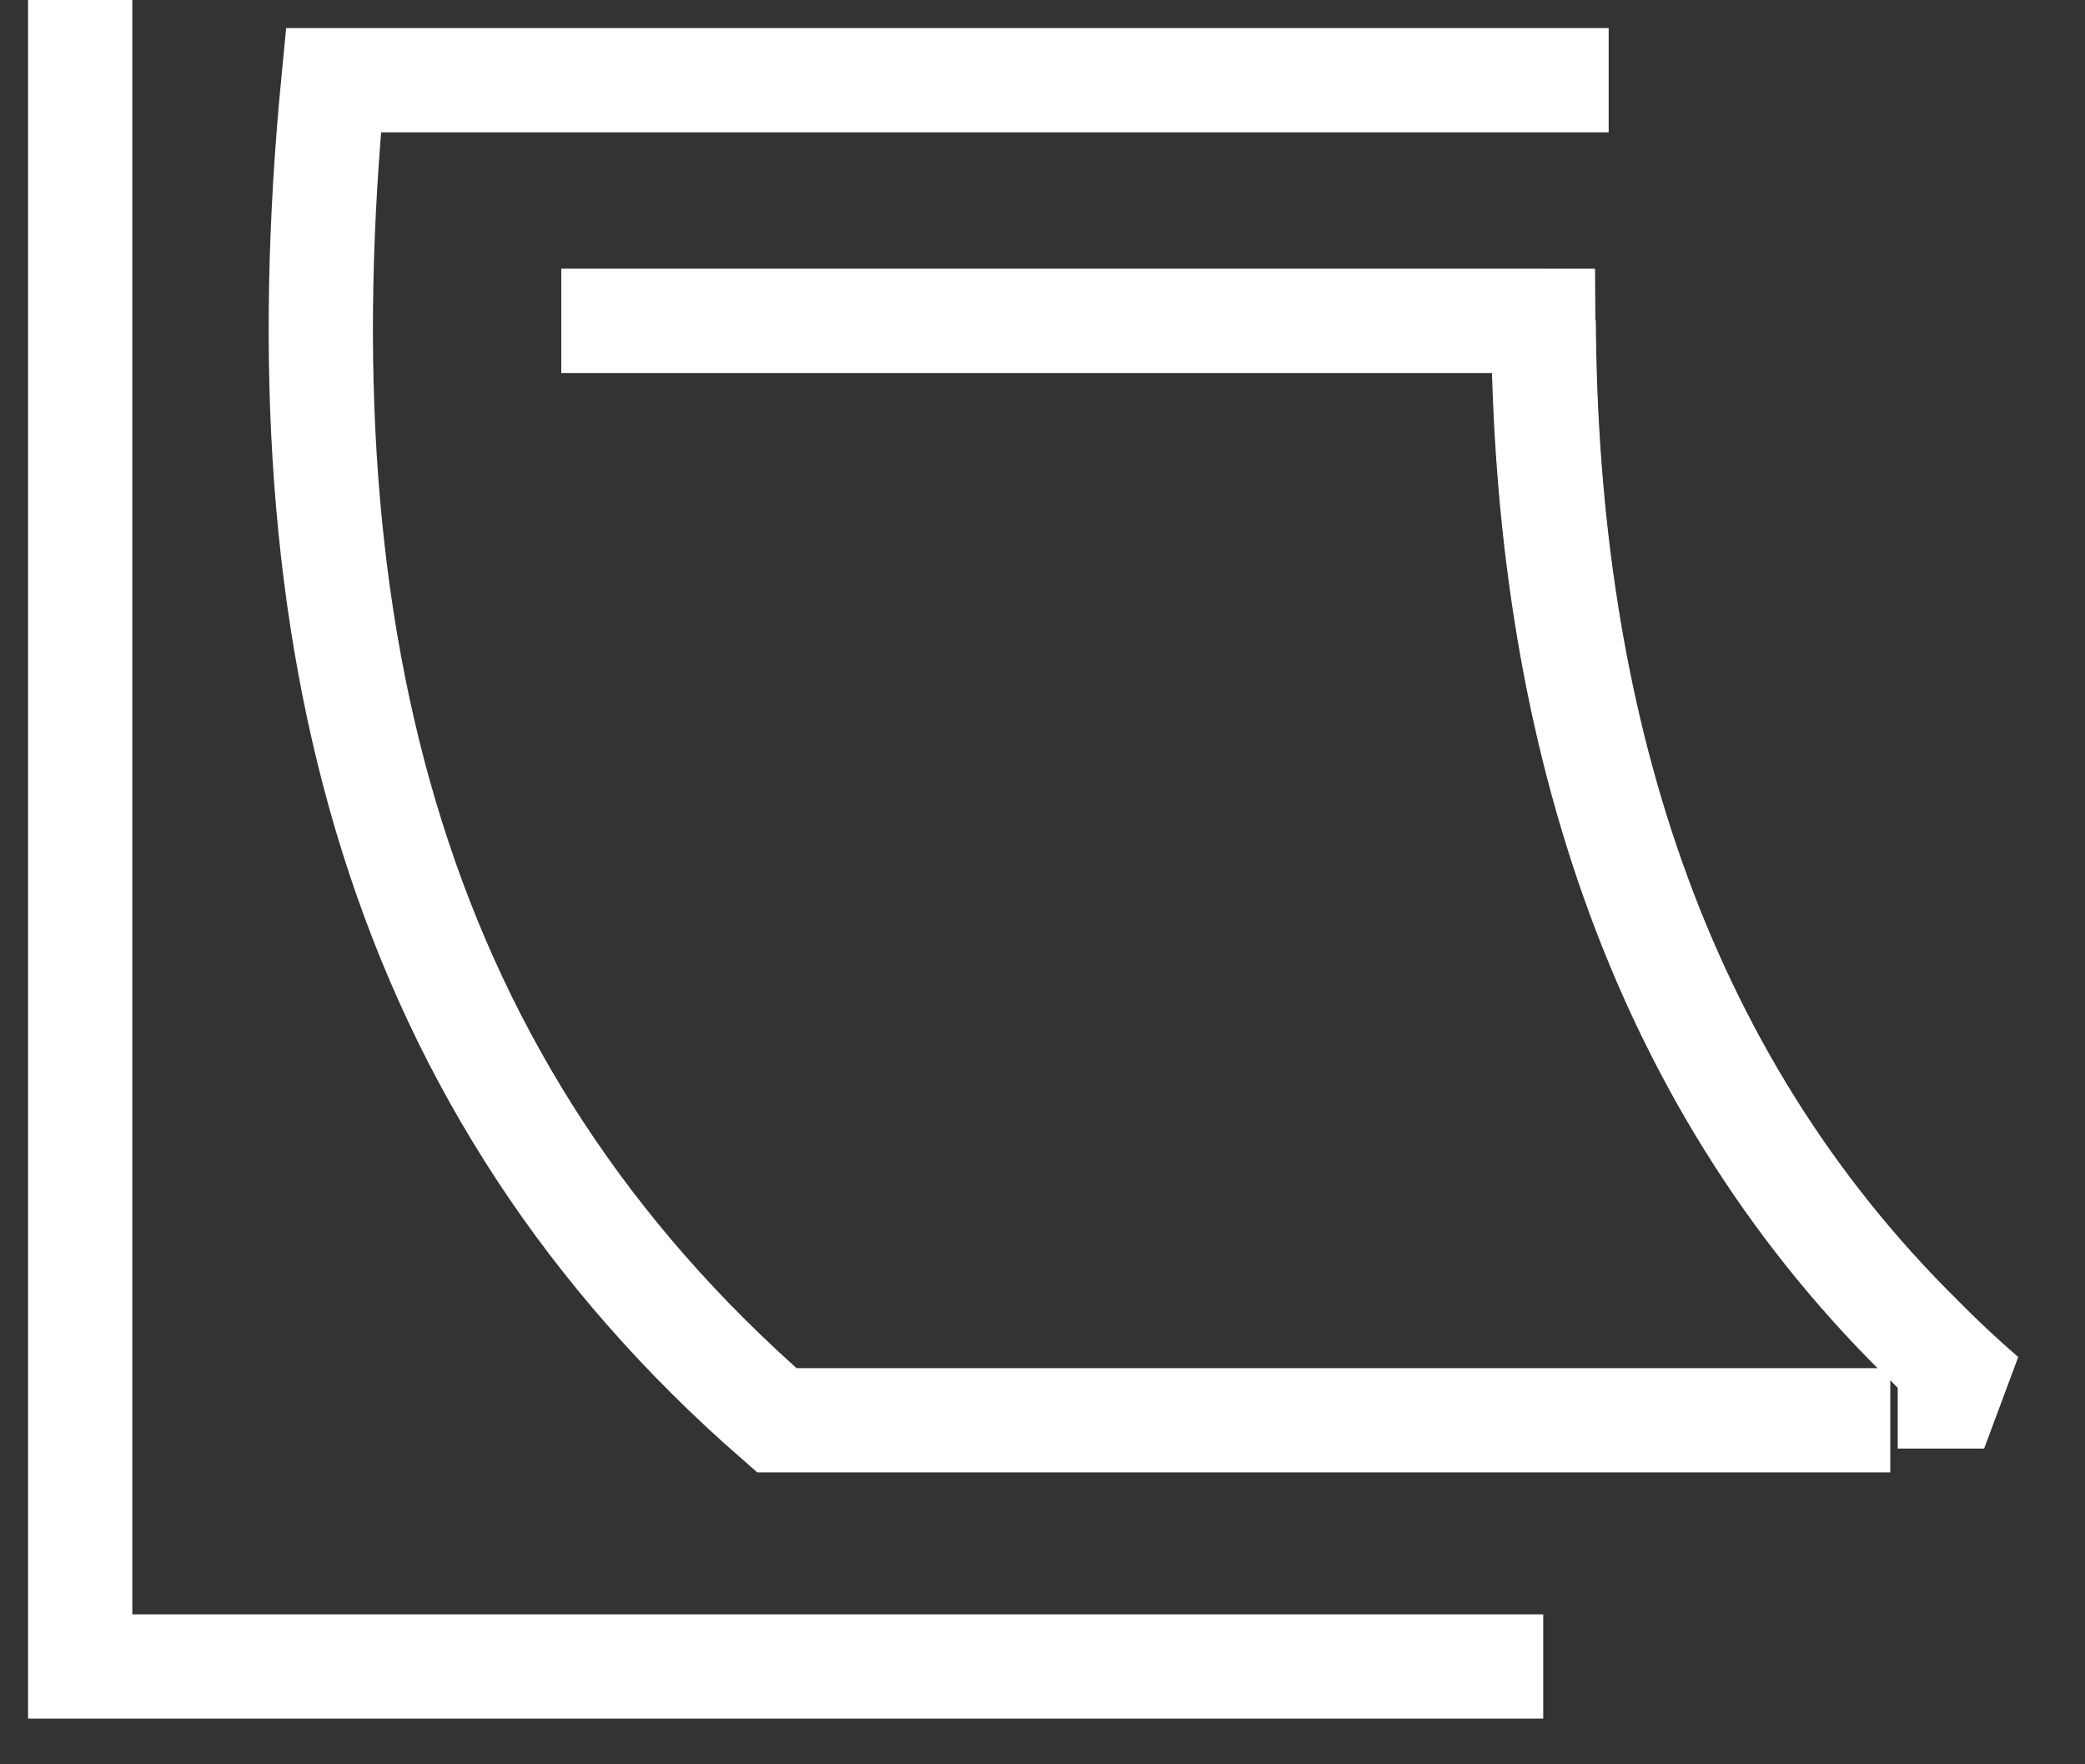
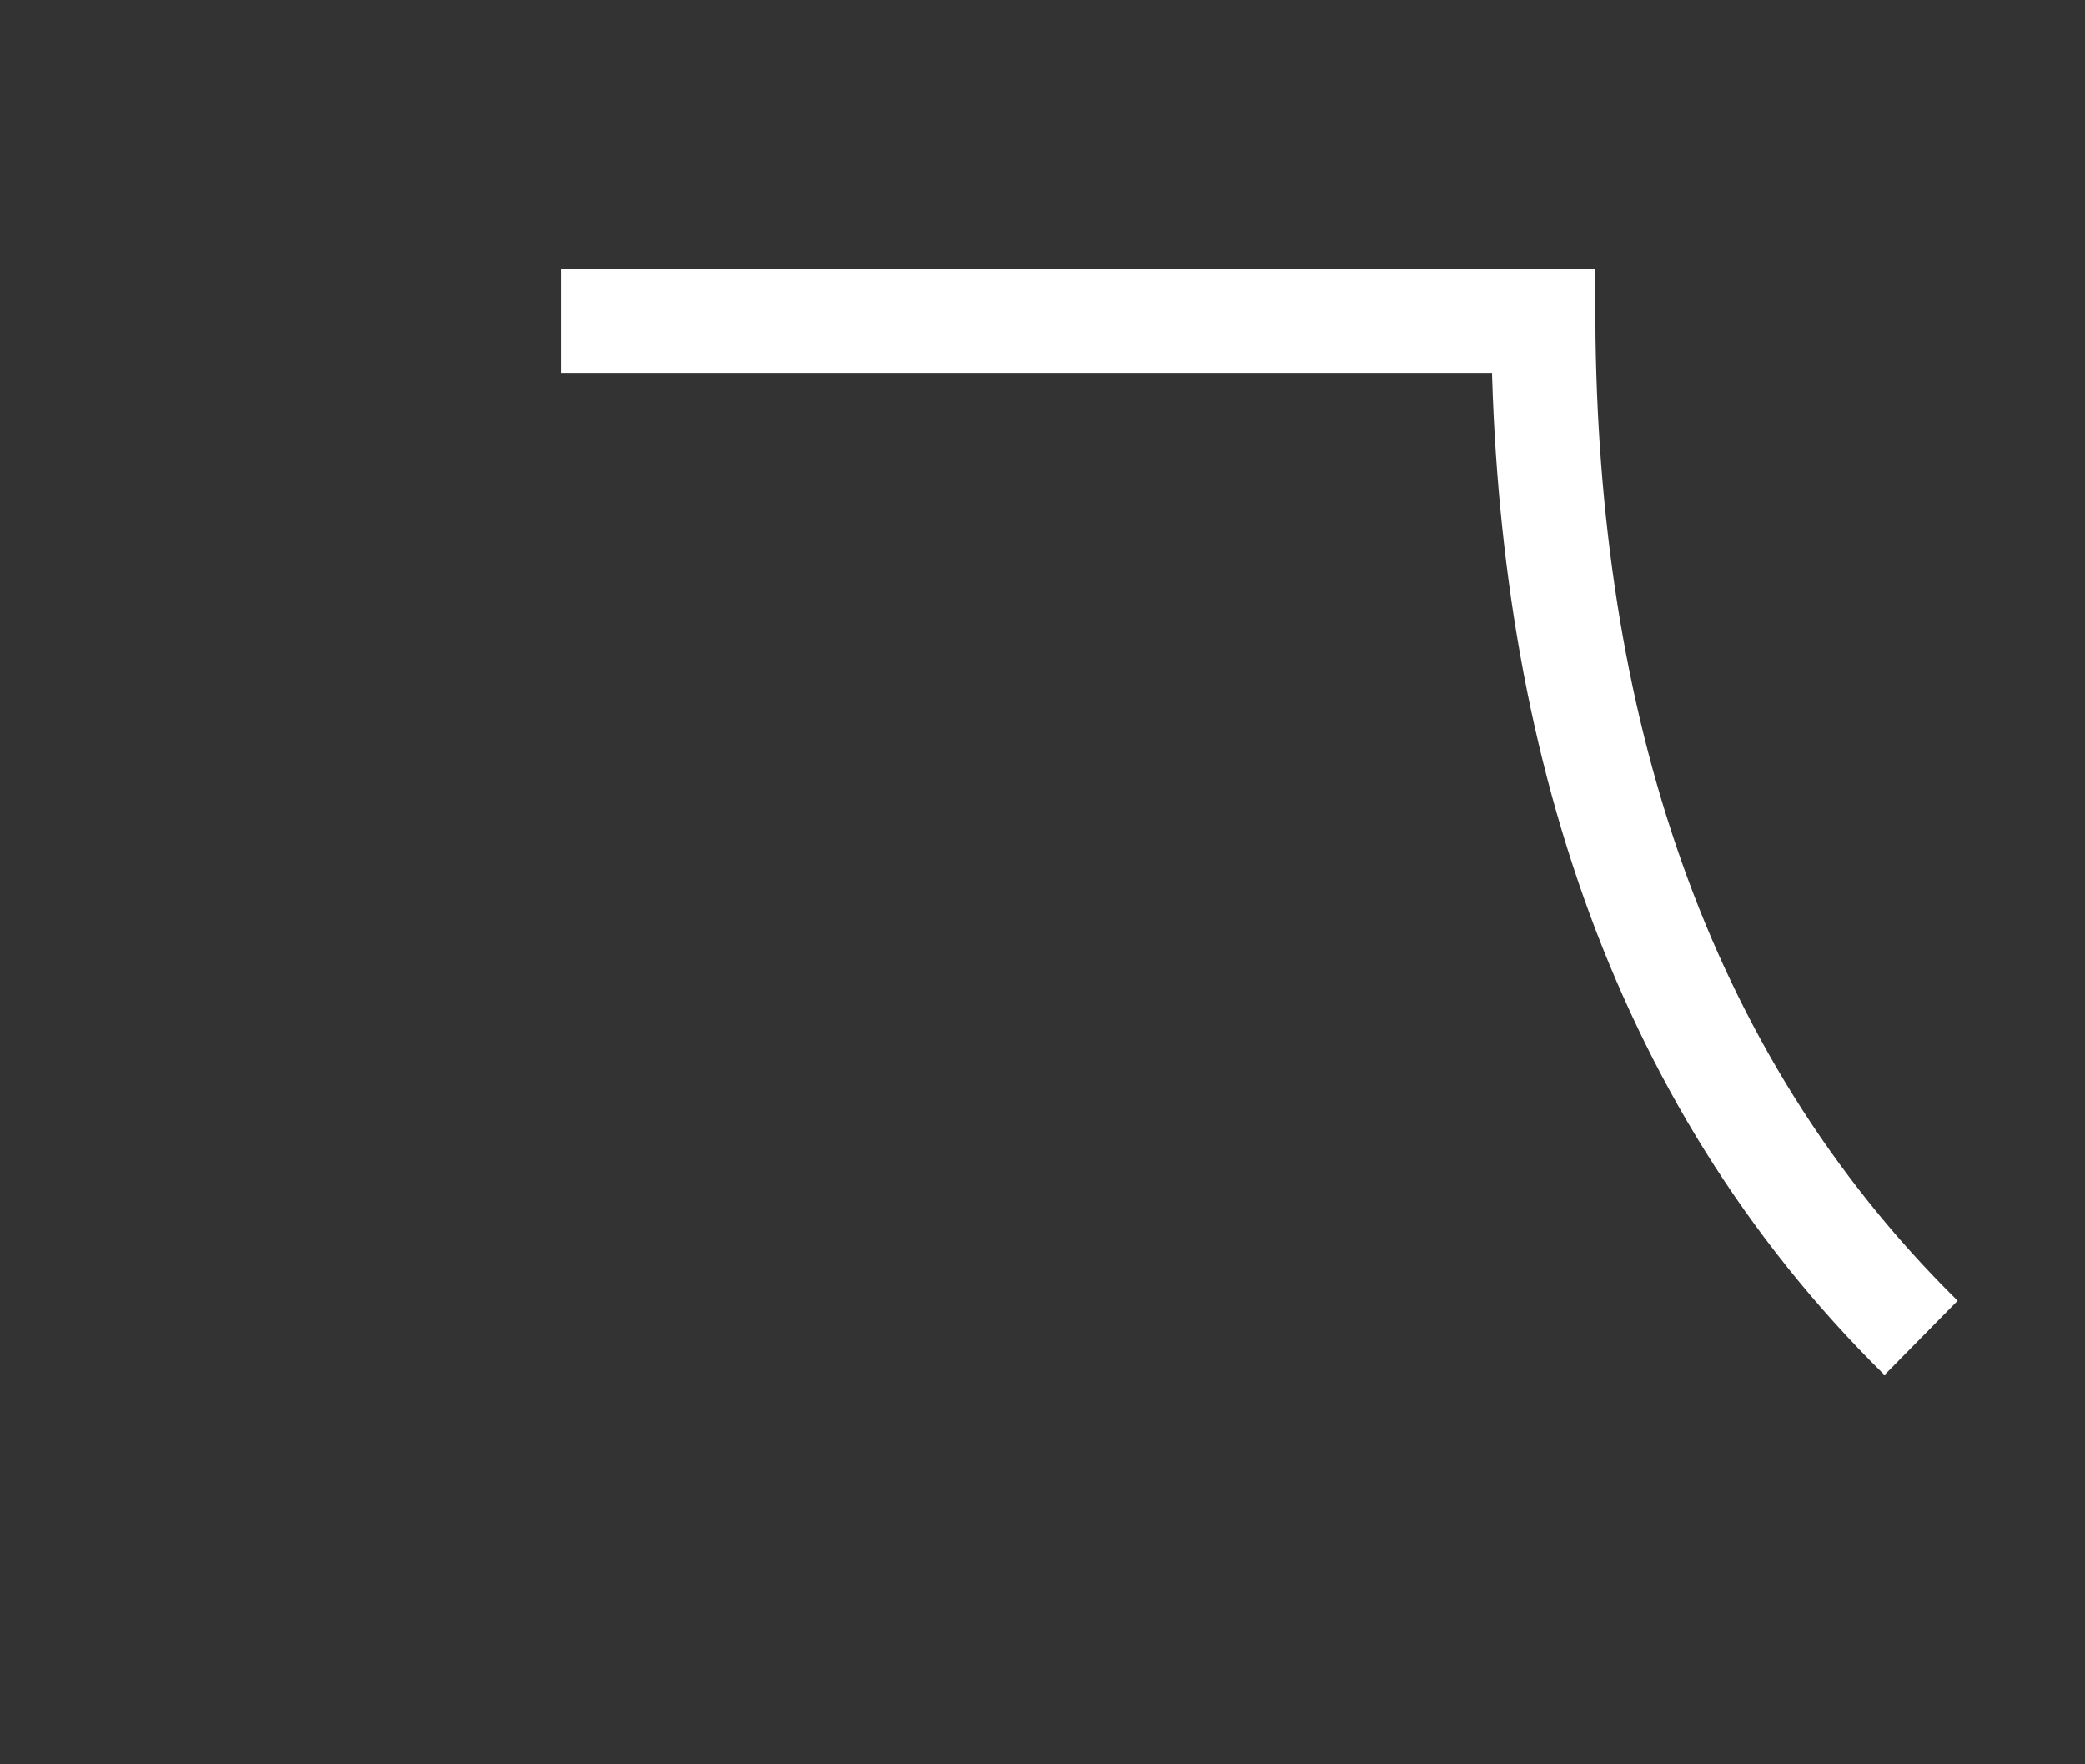
<svg xmlns="http://www.w3.org/2000/svg" width="26px" height="22px" viewBox="0 0 26 22" version="1.1">
  <rect x="0" y="0" width="26" height="22" fill="#333333" stroke="none" />
  <title>Group 12</title>
  <desc>Created with Sketch.</desc>
  <defs />
  <g id="Symbols" stroke="none" stroke-width="1" fill="none" fill-rule="evenodd">
    <g id="navigation/footer" transform="translate(-1064, -73)" stroke="#FFFFFF" stroke-width="1.3">
      <g id="Group-12" transform="translate(1065, 73)">
-         <polyline id="Shape" points="0 0 0 20.78 18.244 20.78" />
-         <path d="M22.572,17.71 L8.687,17.71 C3.956,13.585 2.475,8.026 3.158,1 L19.06,1" id="Shape" />
-         <path d="M22.665,17.413 L23.742,17.413 C23.467,17.175 23.206,16.931 22.962,16.683 C19.629,13.399 18.279,8.968 18.25,4 L6,4" id="Shape" stroke-linejoin="bevel" />
        <path d="M22.956,16.683 C19.623,13.399 18.273,8.968 18.244,4 L6,4" id="Shape" />
      </g>
    </g>
  </g>
</svg>